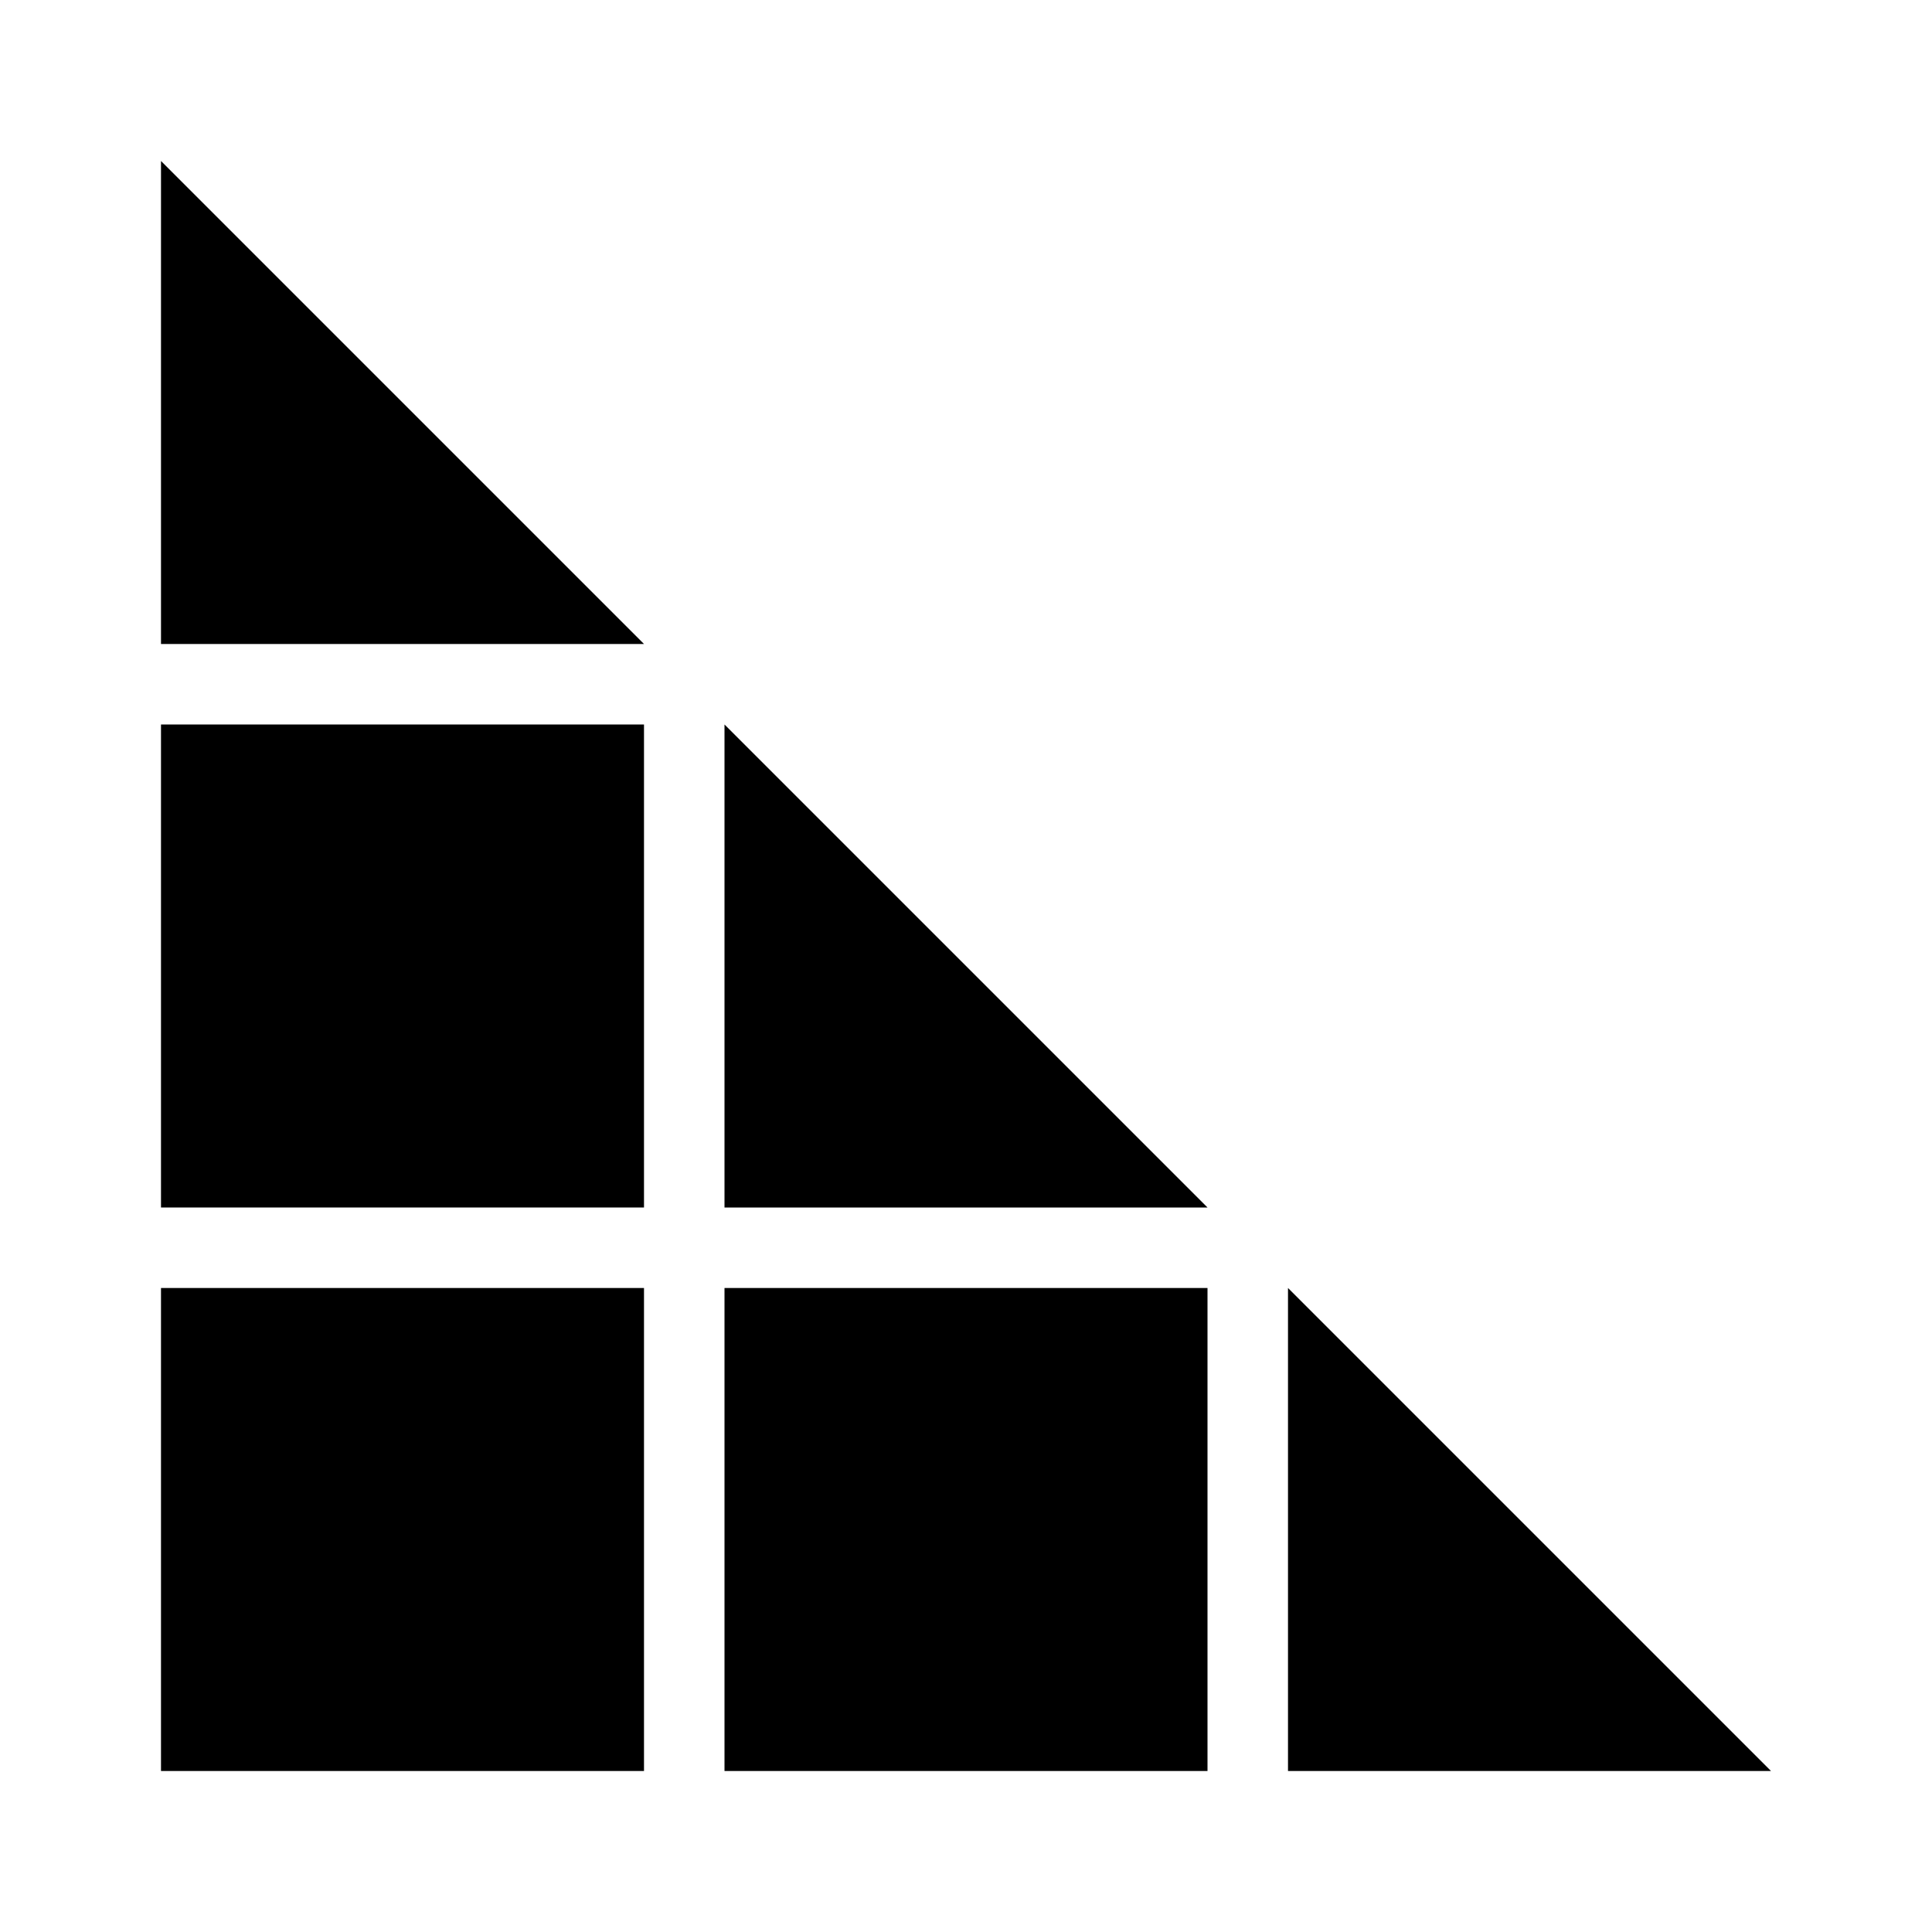
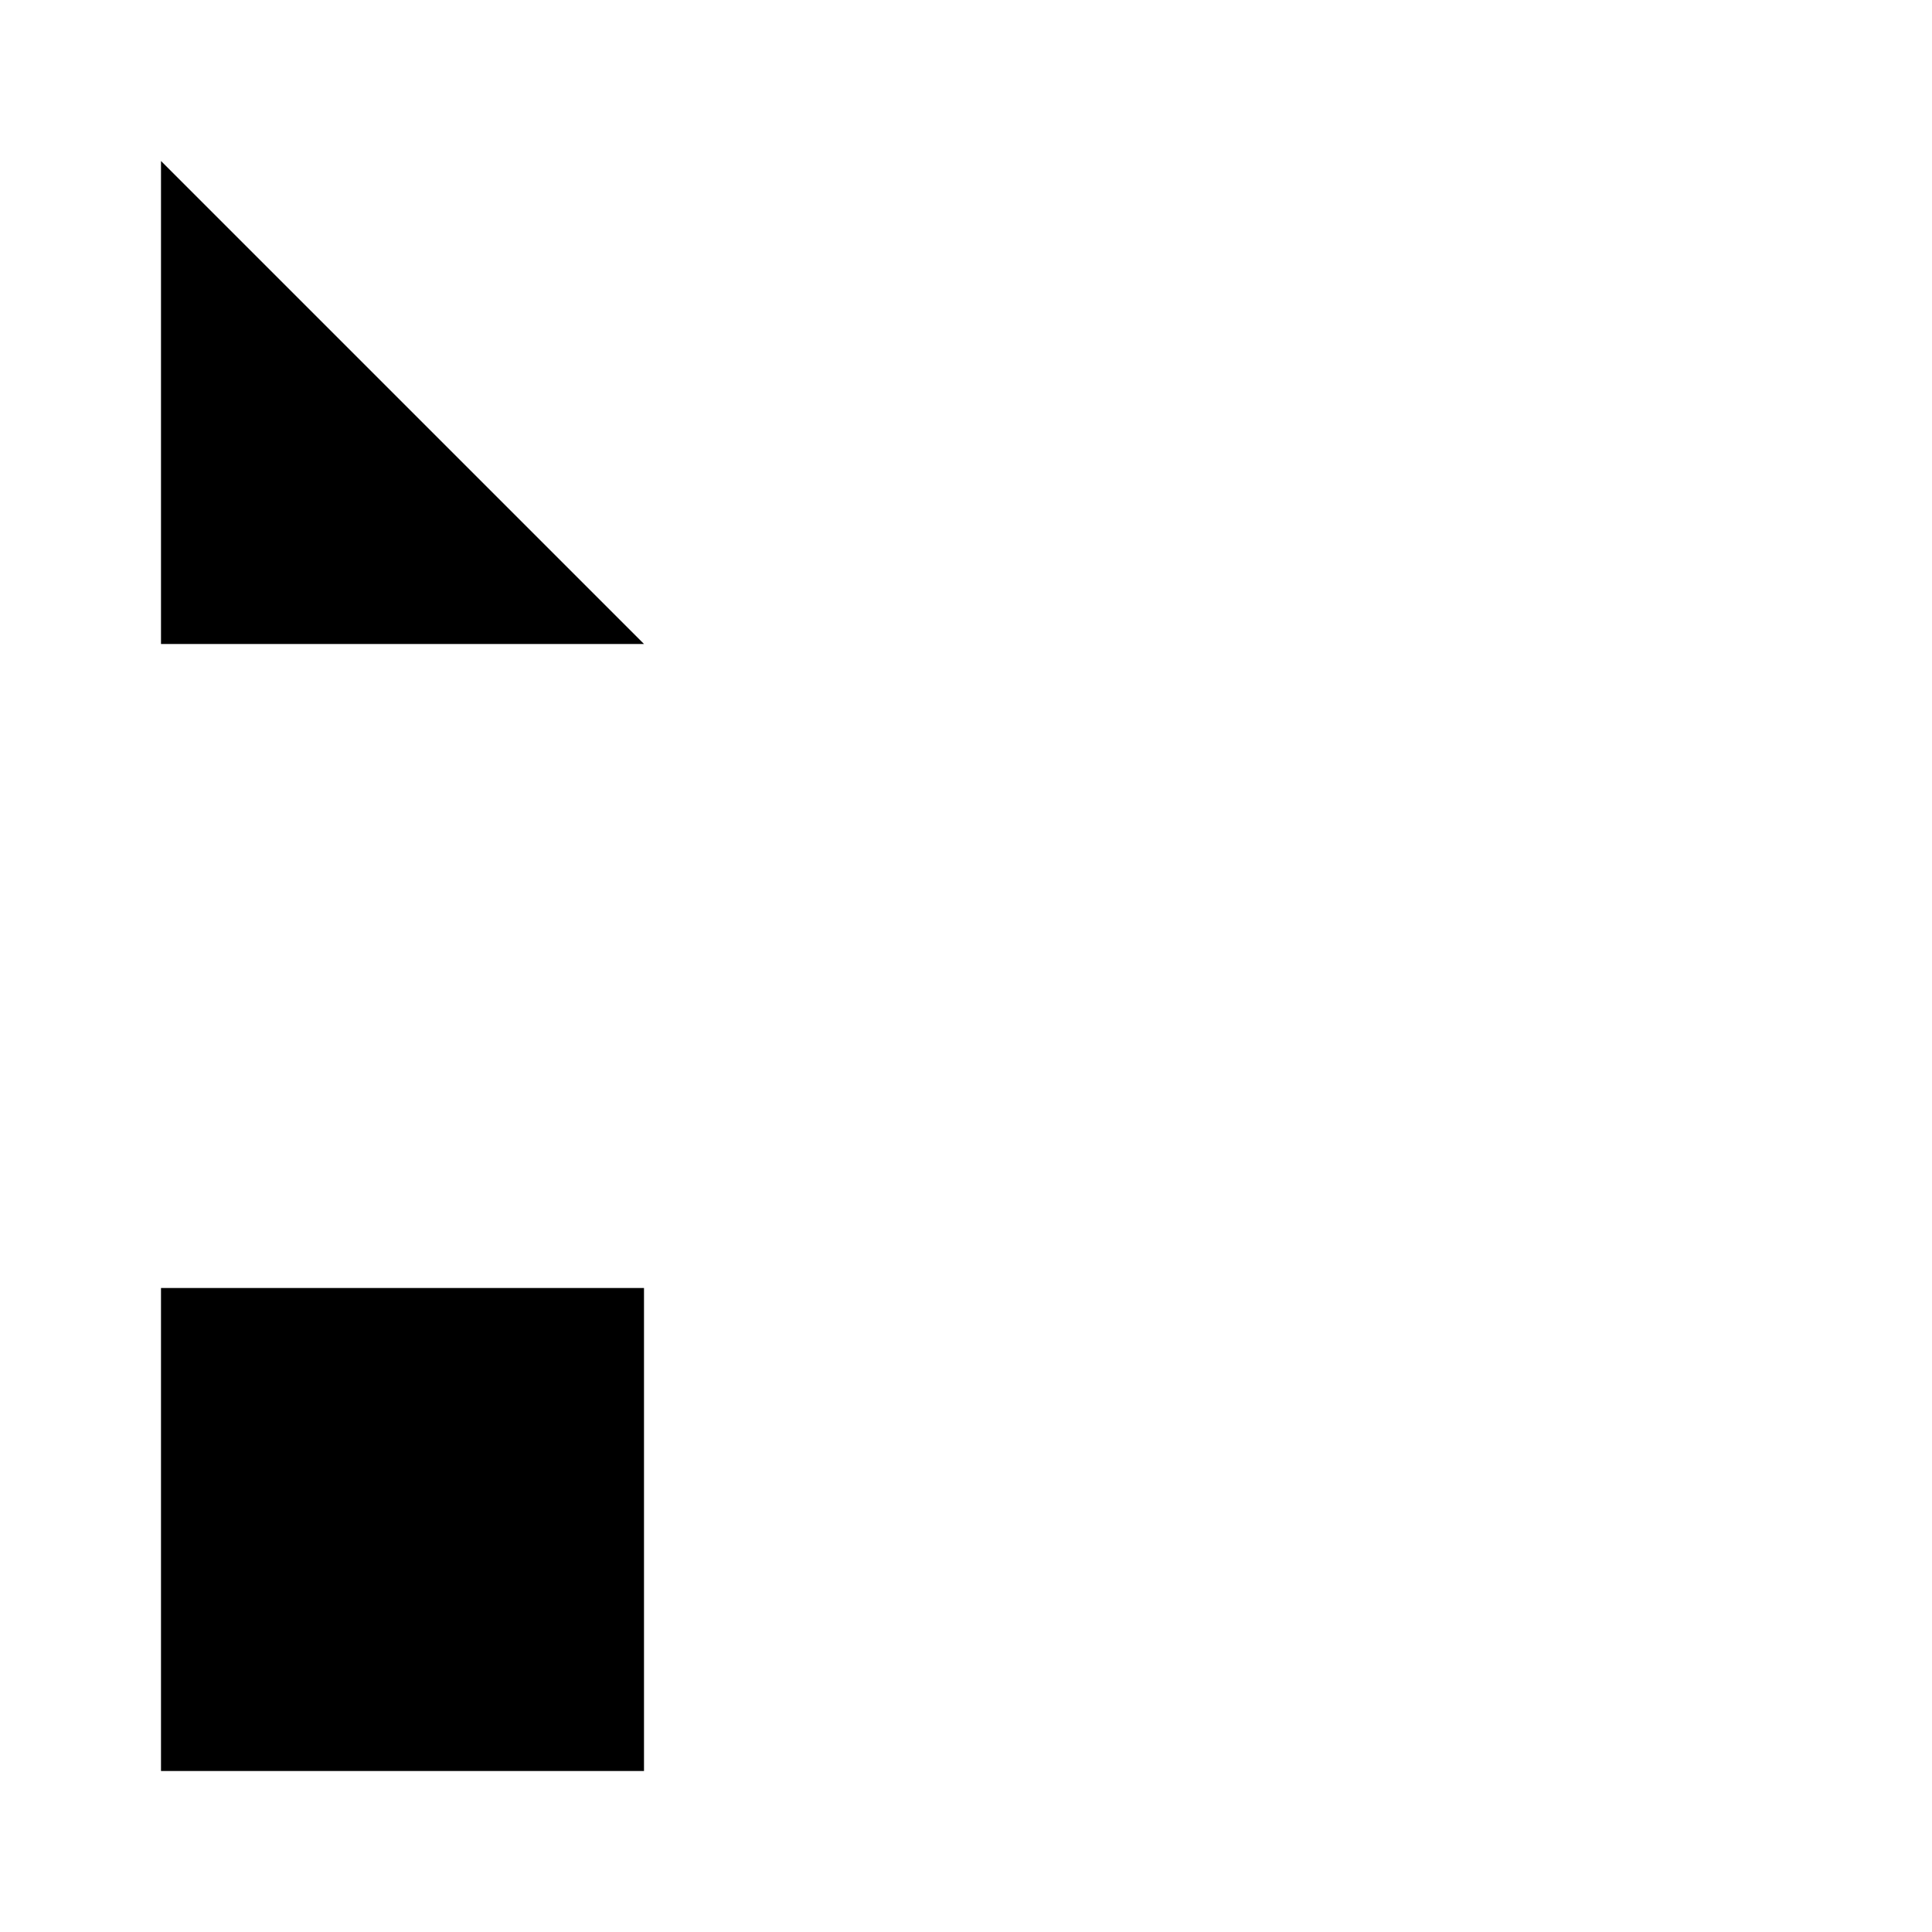
<svg xmlns="http://www.w3.org/2000/svg" width="192" height="192">
  <style>
    path { fill: #000000; }
    @media (prefers-color-scheme: dark) {
      path { fill: #ffffff; }
    }
  </style>
  <g>
-     <path d="M 16,16 64,64 H 16 Z" />
-     <path d="m 16,72 h 48 v 48 H 16 Z" />
-     <path d="m 72,72 48,48 H 72 Z" />
-     <path d="m 128,128 48,48 h -48 z" />
+     <path d="M 16,16 64,64 H 16 " />
    <path d="m 16,128 h 48 v 48 H 16 Z" />
-     <path d="m 72,128 h 48 v 48 H 72 Z" />
  </g>
</svg>